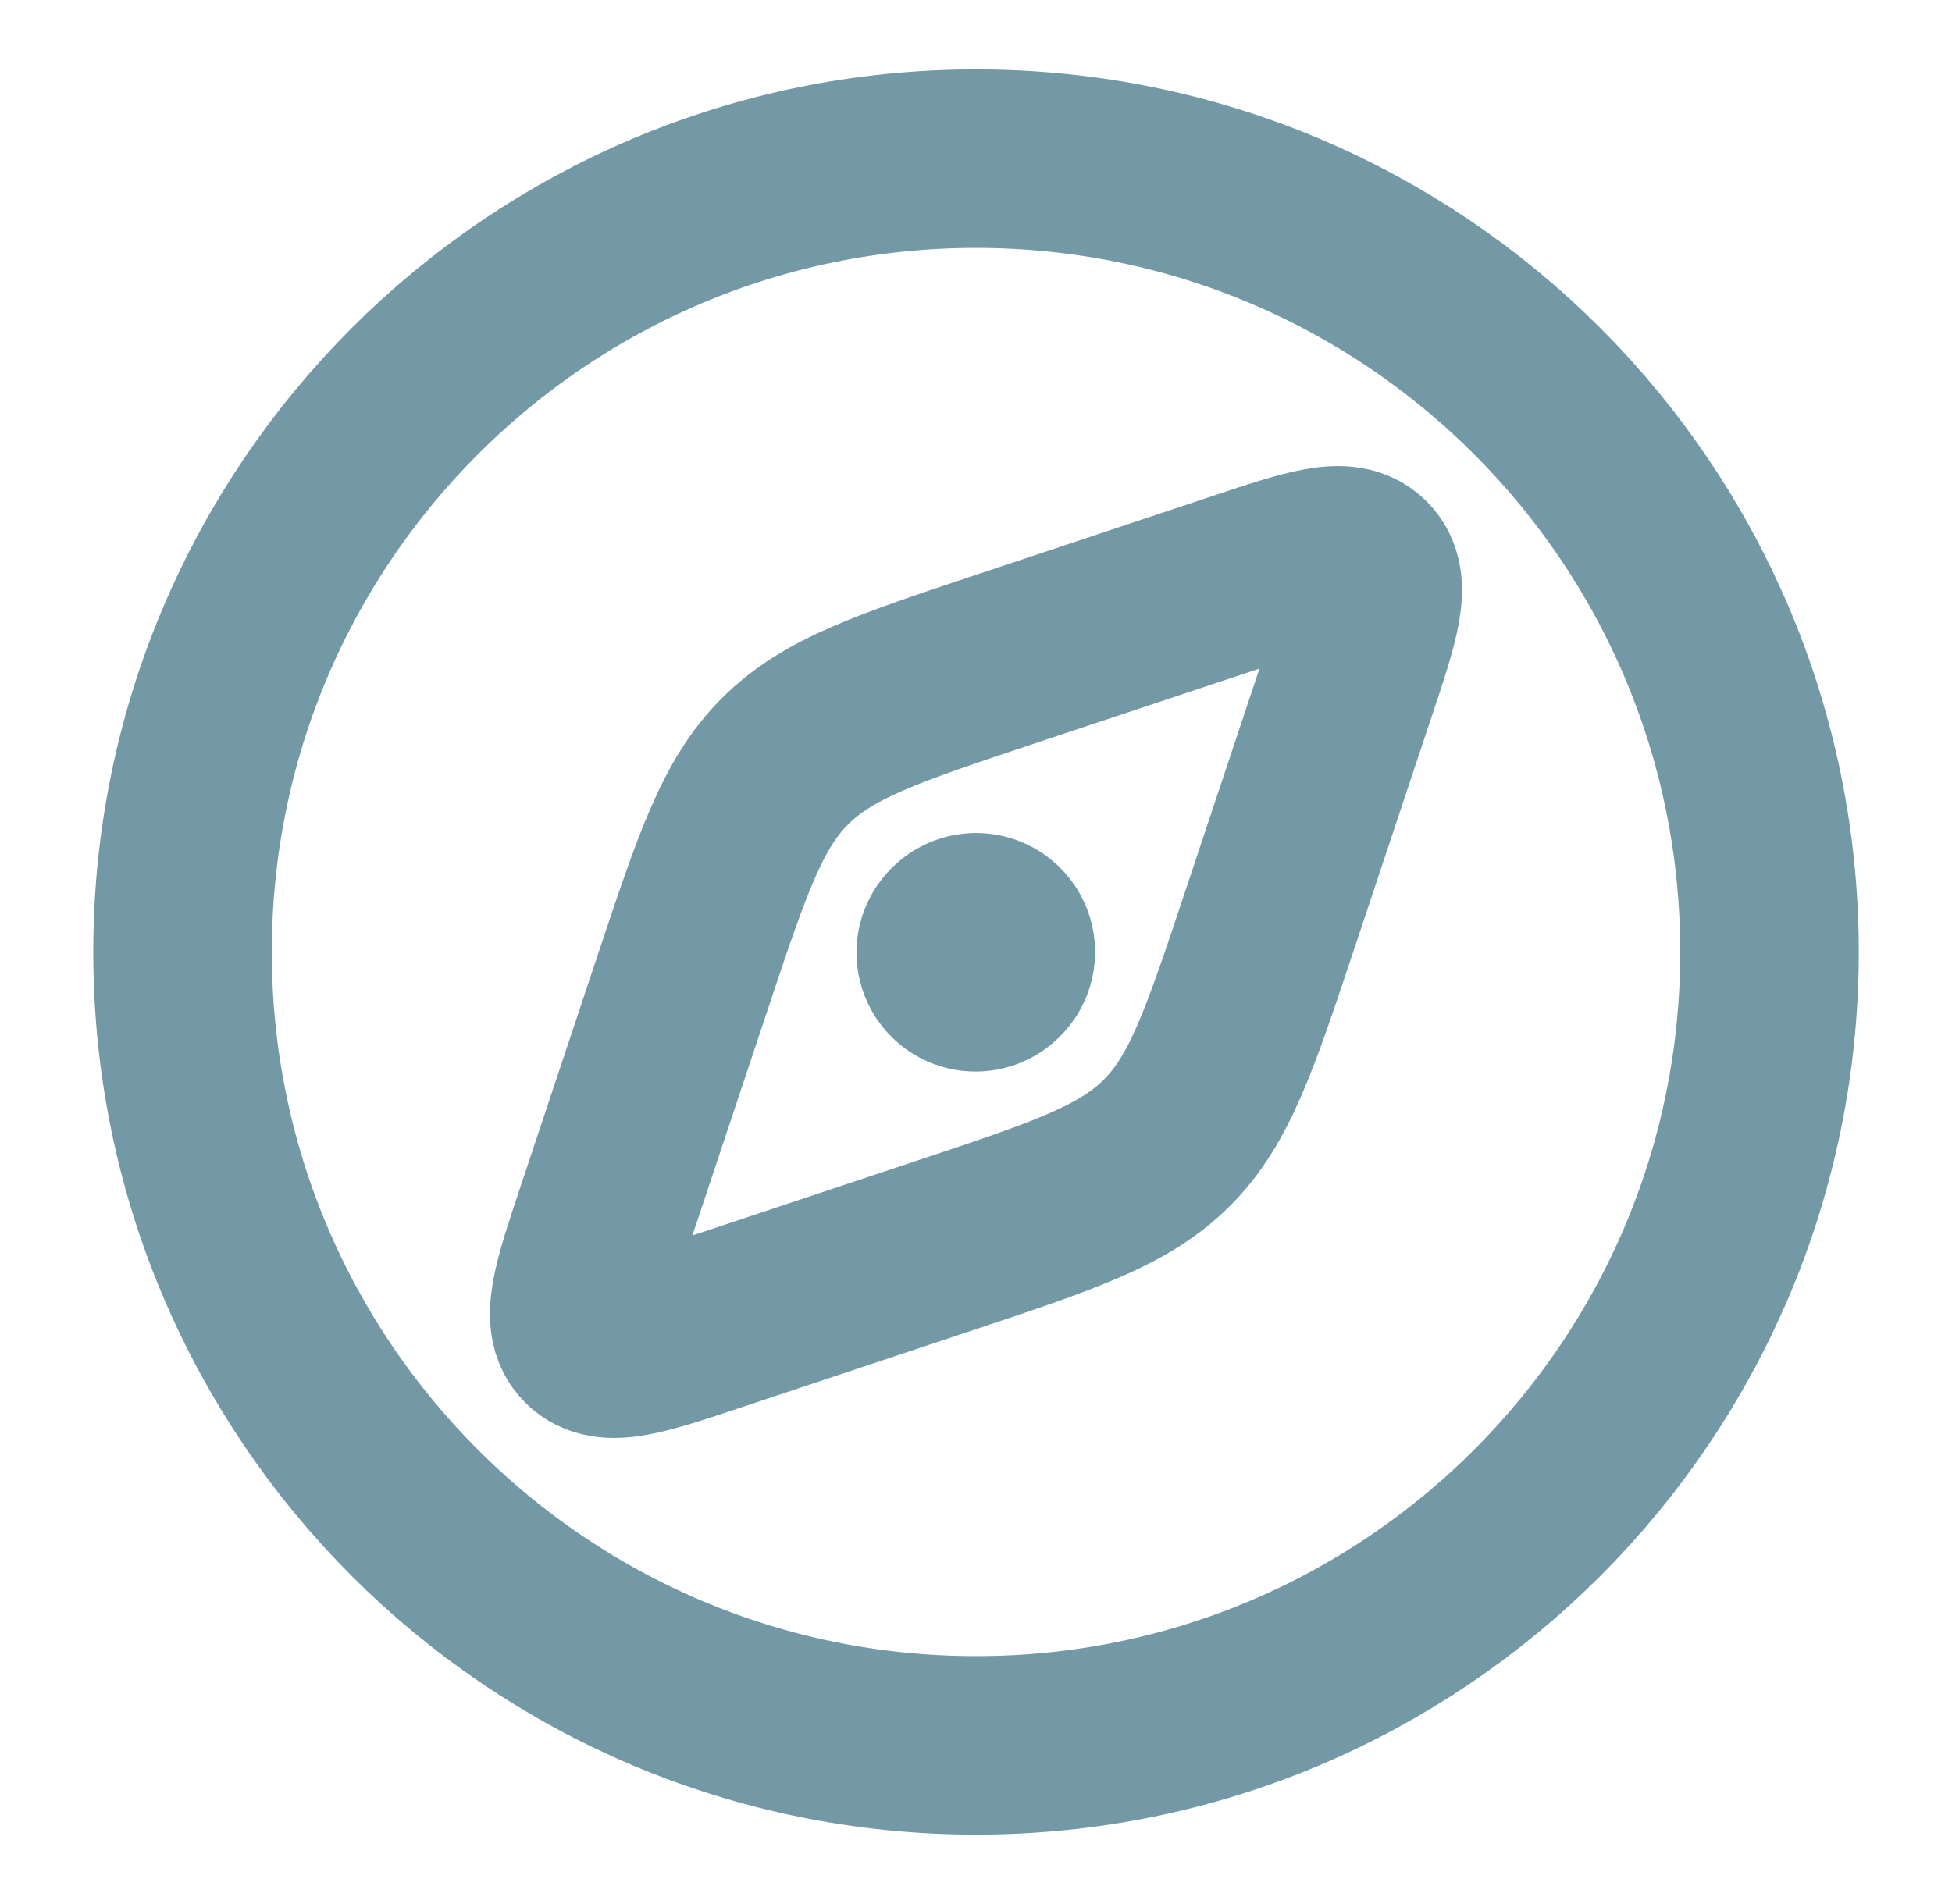
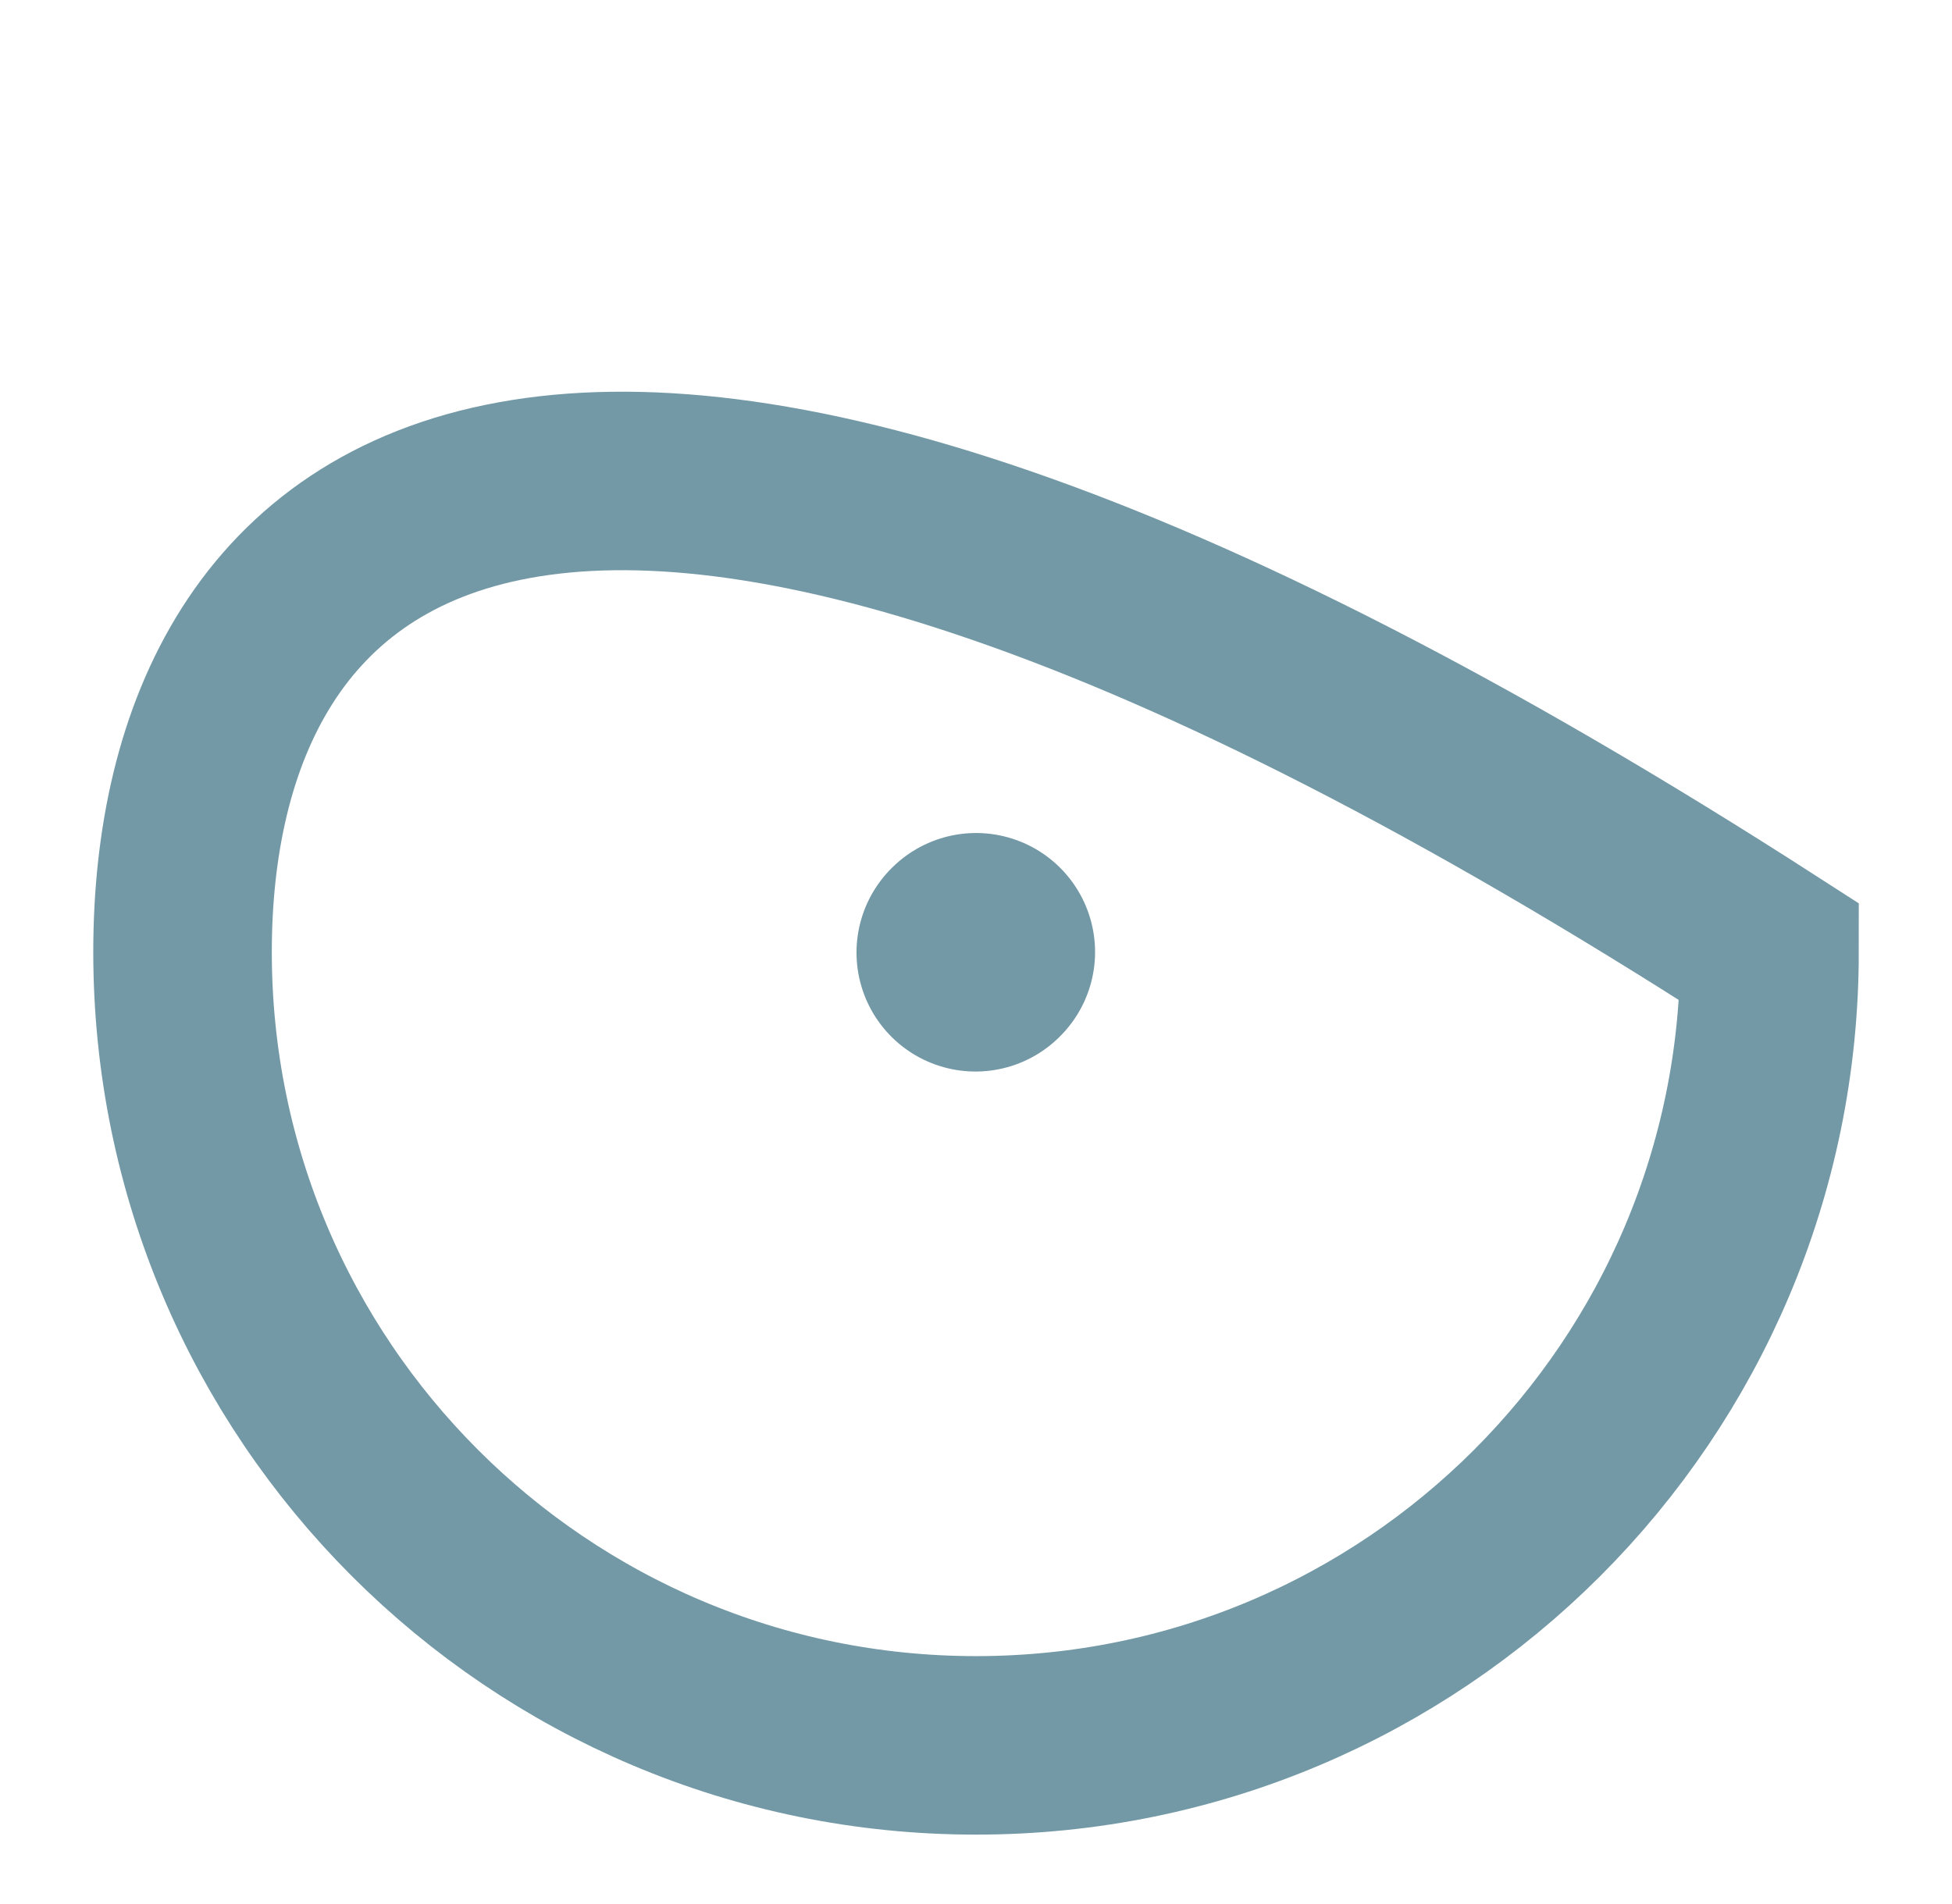
<svg xmlns="http://www.w3.org/2000/svg" width="41" height="40" viewBox="0 0 41 40" fill="none">
-   <path d="M37.167 20C37.167 10.795 29.705 3.333 20.501 3.333C11.296 3.333 3.834 10.795 3.834 20C3.834 29.205 11.296 36.667 20.501 36.667C29.705 36.667 37.167 29.205 37.167 20Z" stroke="#7399A6" stroke-width="3.75" />
-   <path d="M21.168 13.83L26.035 12.208C27.512 11.715 28.25 11.469 28.64 11.859C29.03 12.249 28.784 12.987 28.291 14.464L26.669 19.331C25.83 21.848 25.411 23.106 24.508 24.009C23.606 24.911 22.347 25.331 19.83 26.17L14.964 27.792C13.487 28.285 12.748 28.531 12.358 28.141C11.969 27.751 12.215 27.012 12.707 25.535L14.329 20.669C15.168 18.152 15.588 16.893 16.49 15.991C17.393 15.088 18.651 14.669 21.168 13.83Z" stroke="#7399A6" stroke-width="3.75" stroke-linecap="round" stroke-linejoin="round" />
+   <path d="M37.167 20C11.296 3.333 3.834 10.795 3.834 20C3.834 29.205 11.296 36.667 20.501 36.667C29.705 36.667 37.167 29.205 37.167 20Z" stroke="#7399A6" stroke-width="3.75" />
  <path d="M20.501 20L20.49 20.011" stroke="#7399A6" stroke-width="5" stroke-linecap="round" stroke-linejoin="round" />
</svg>